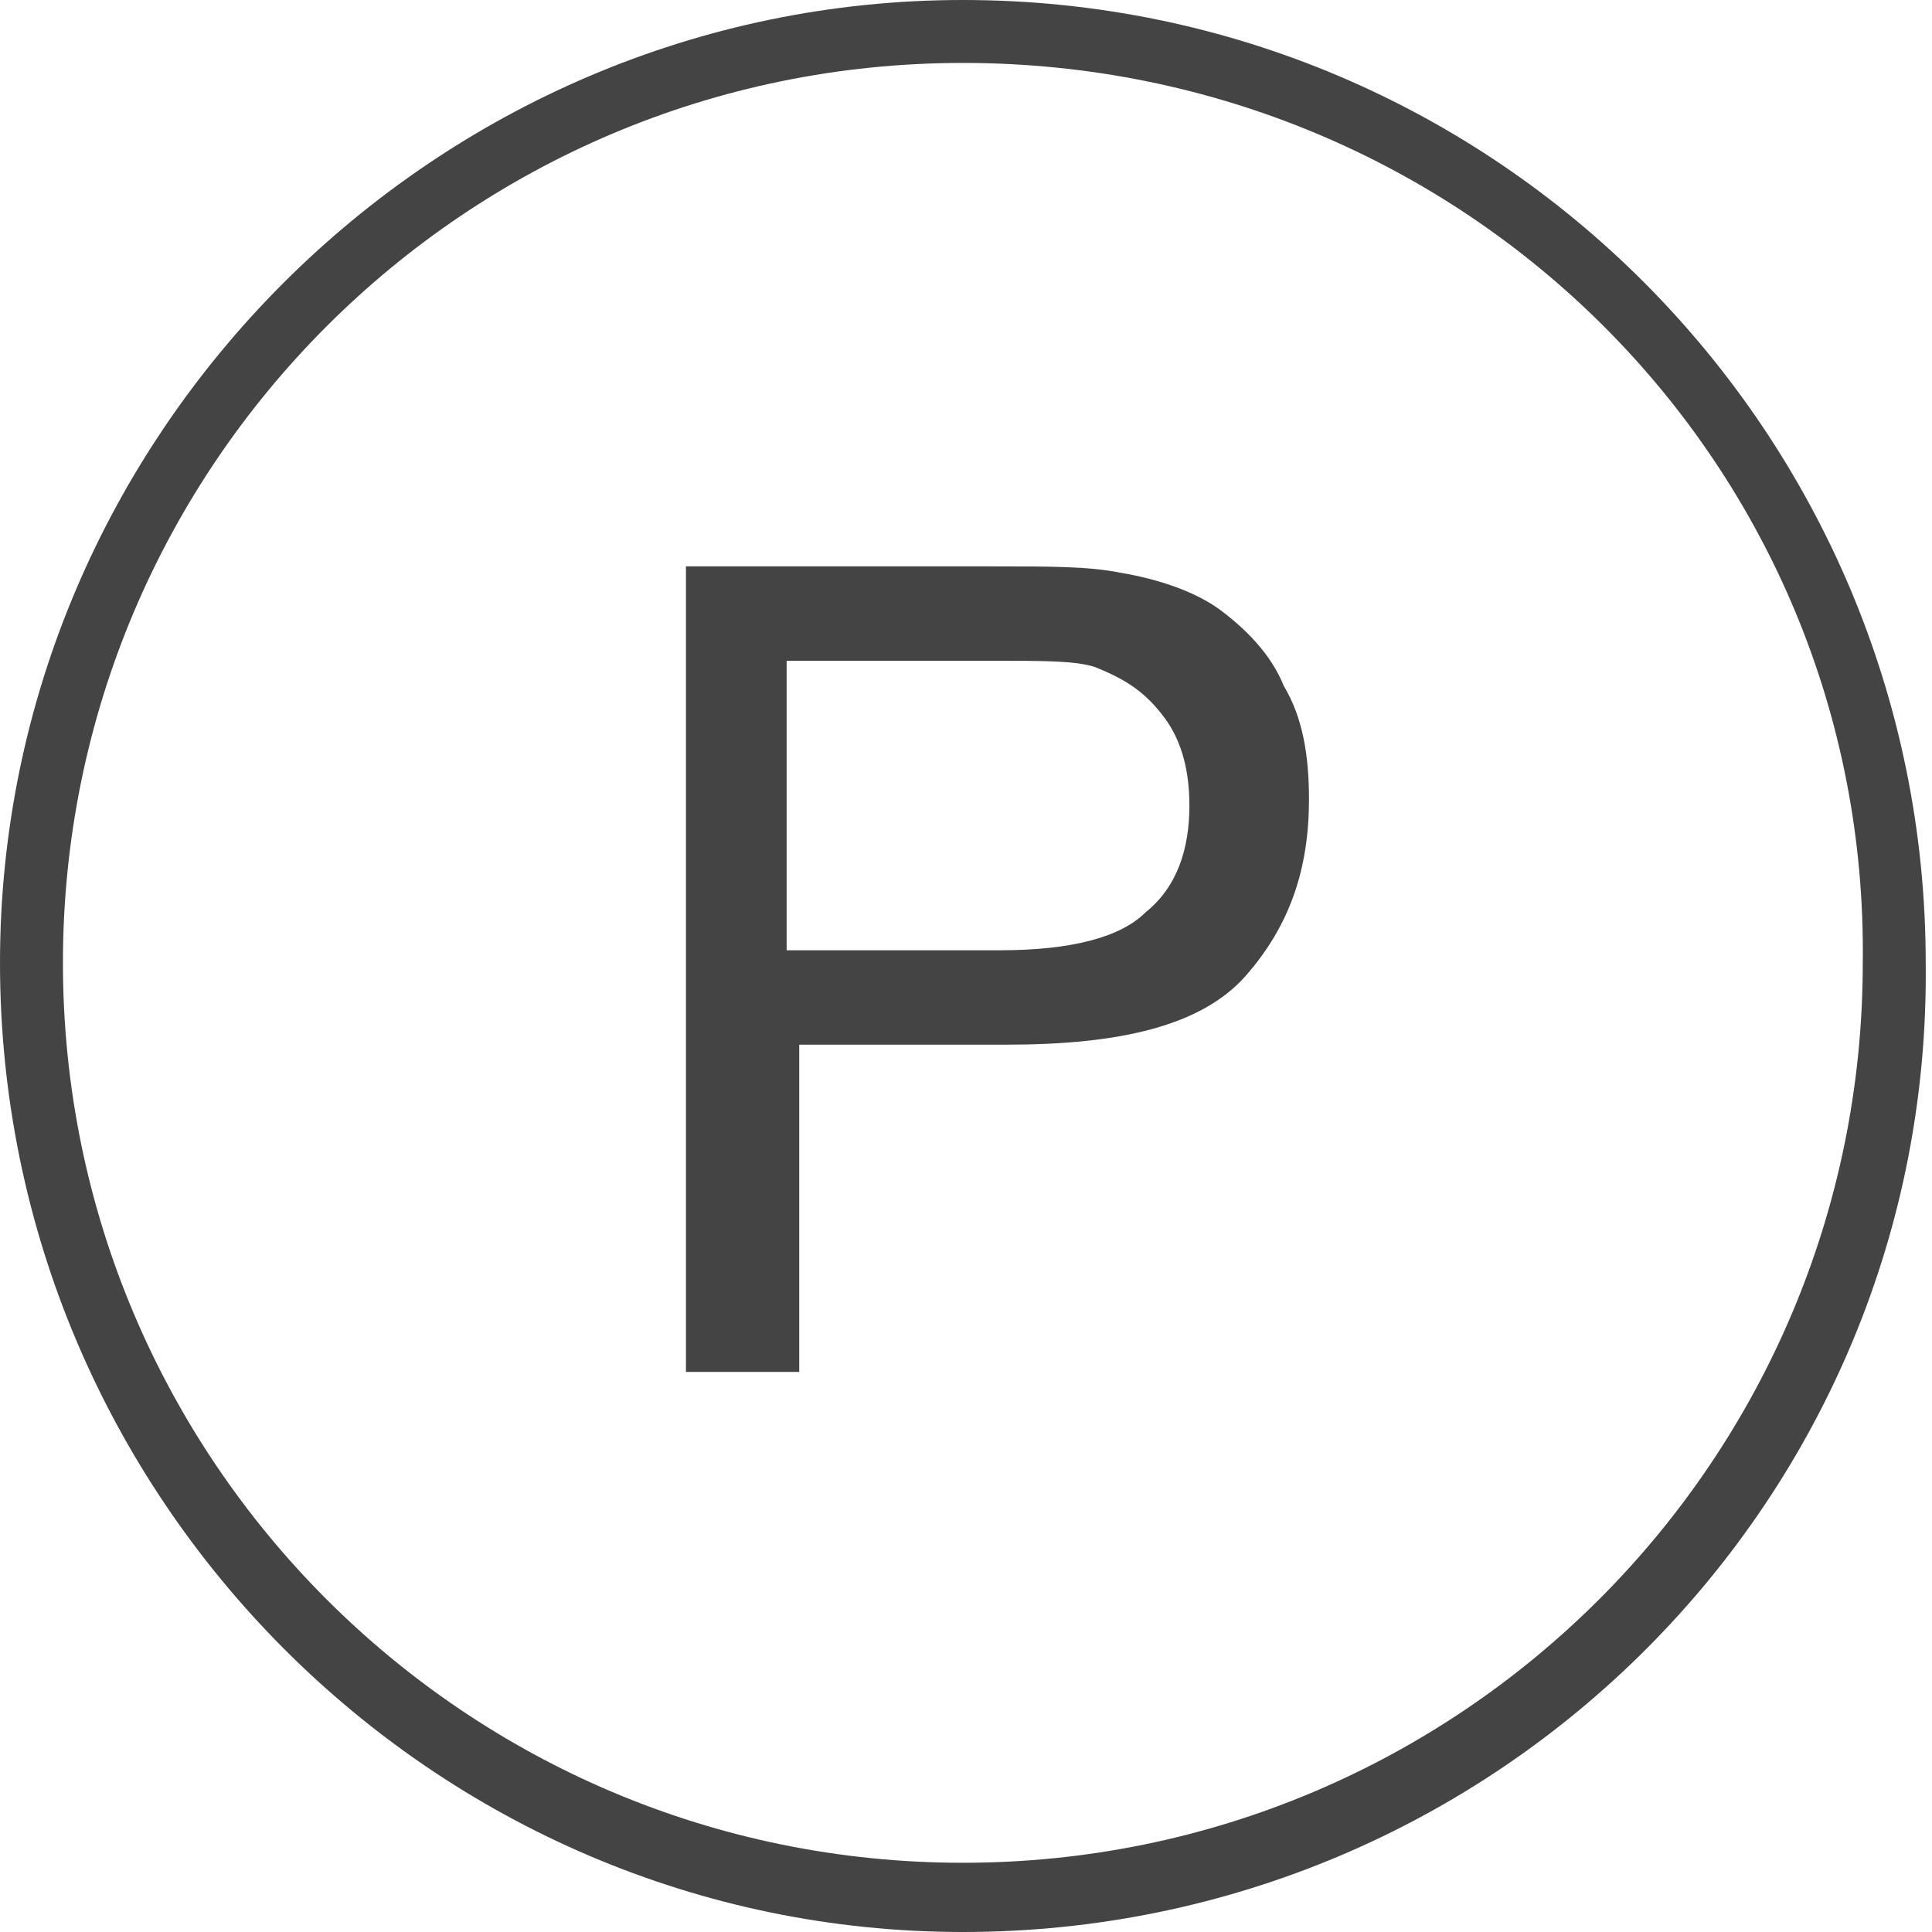
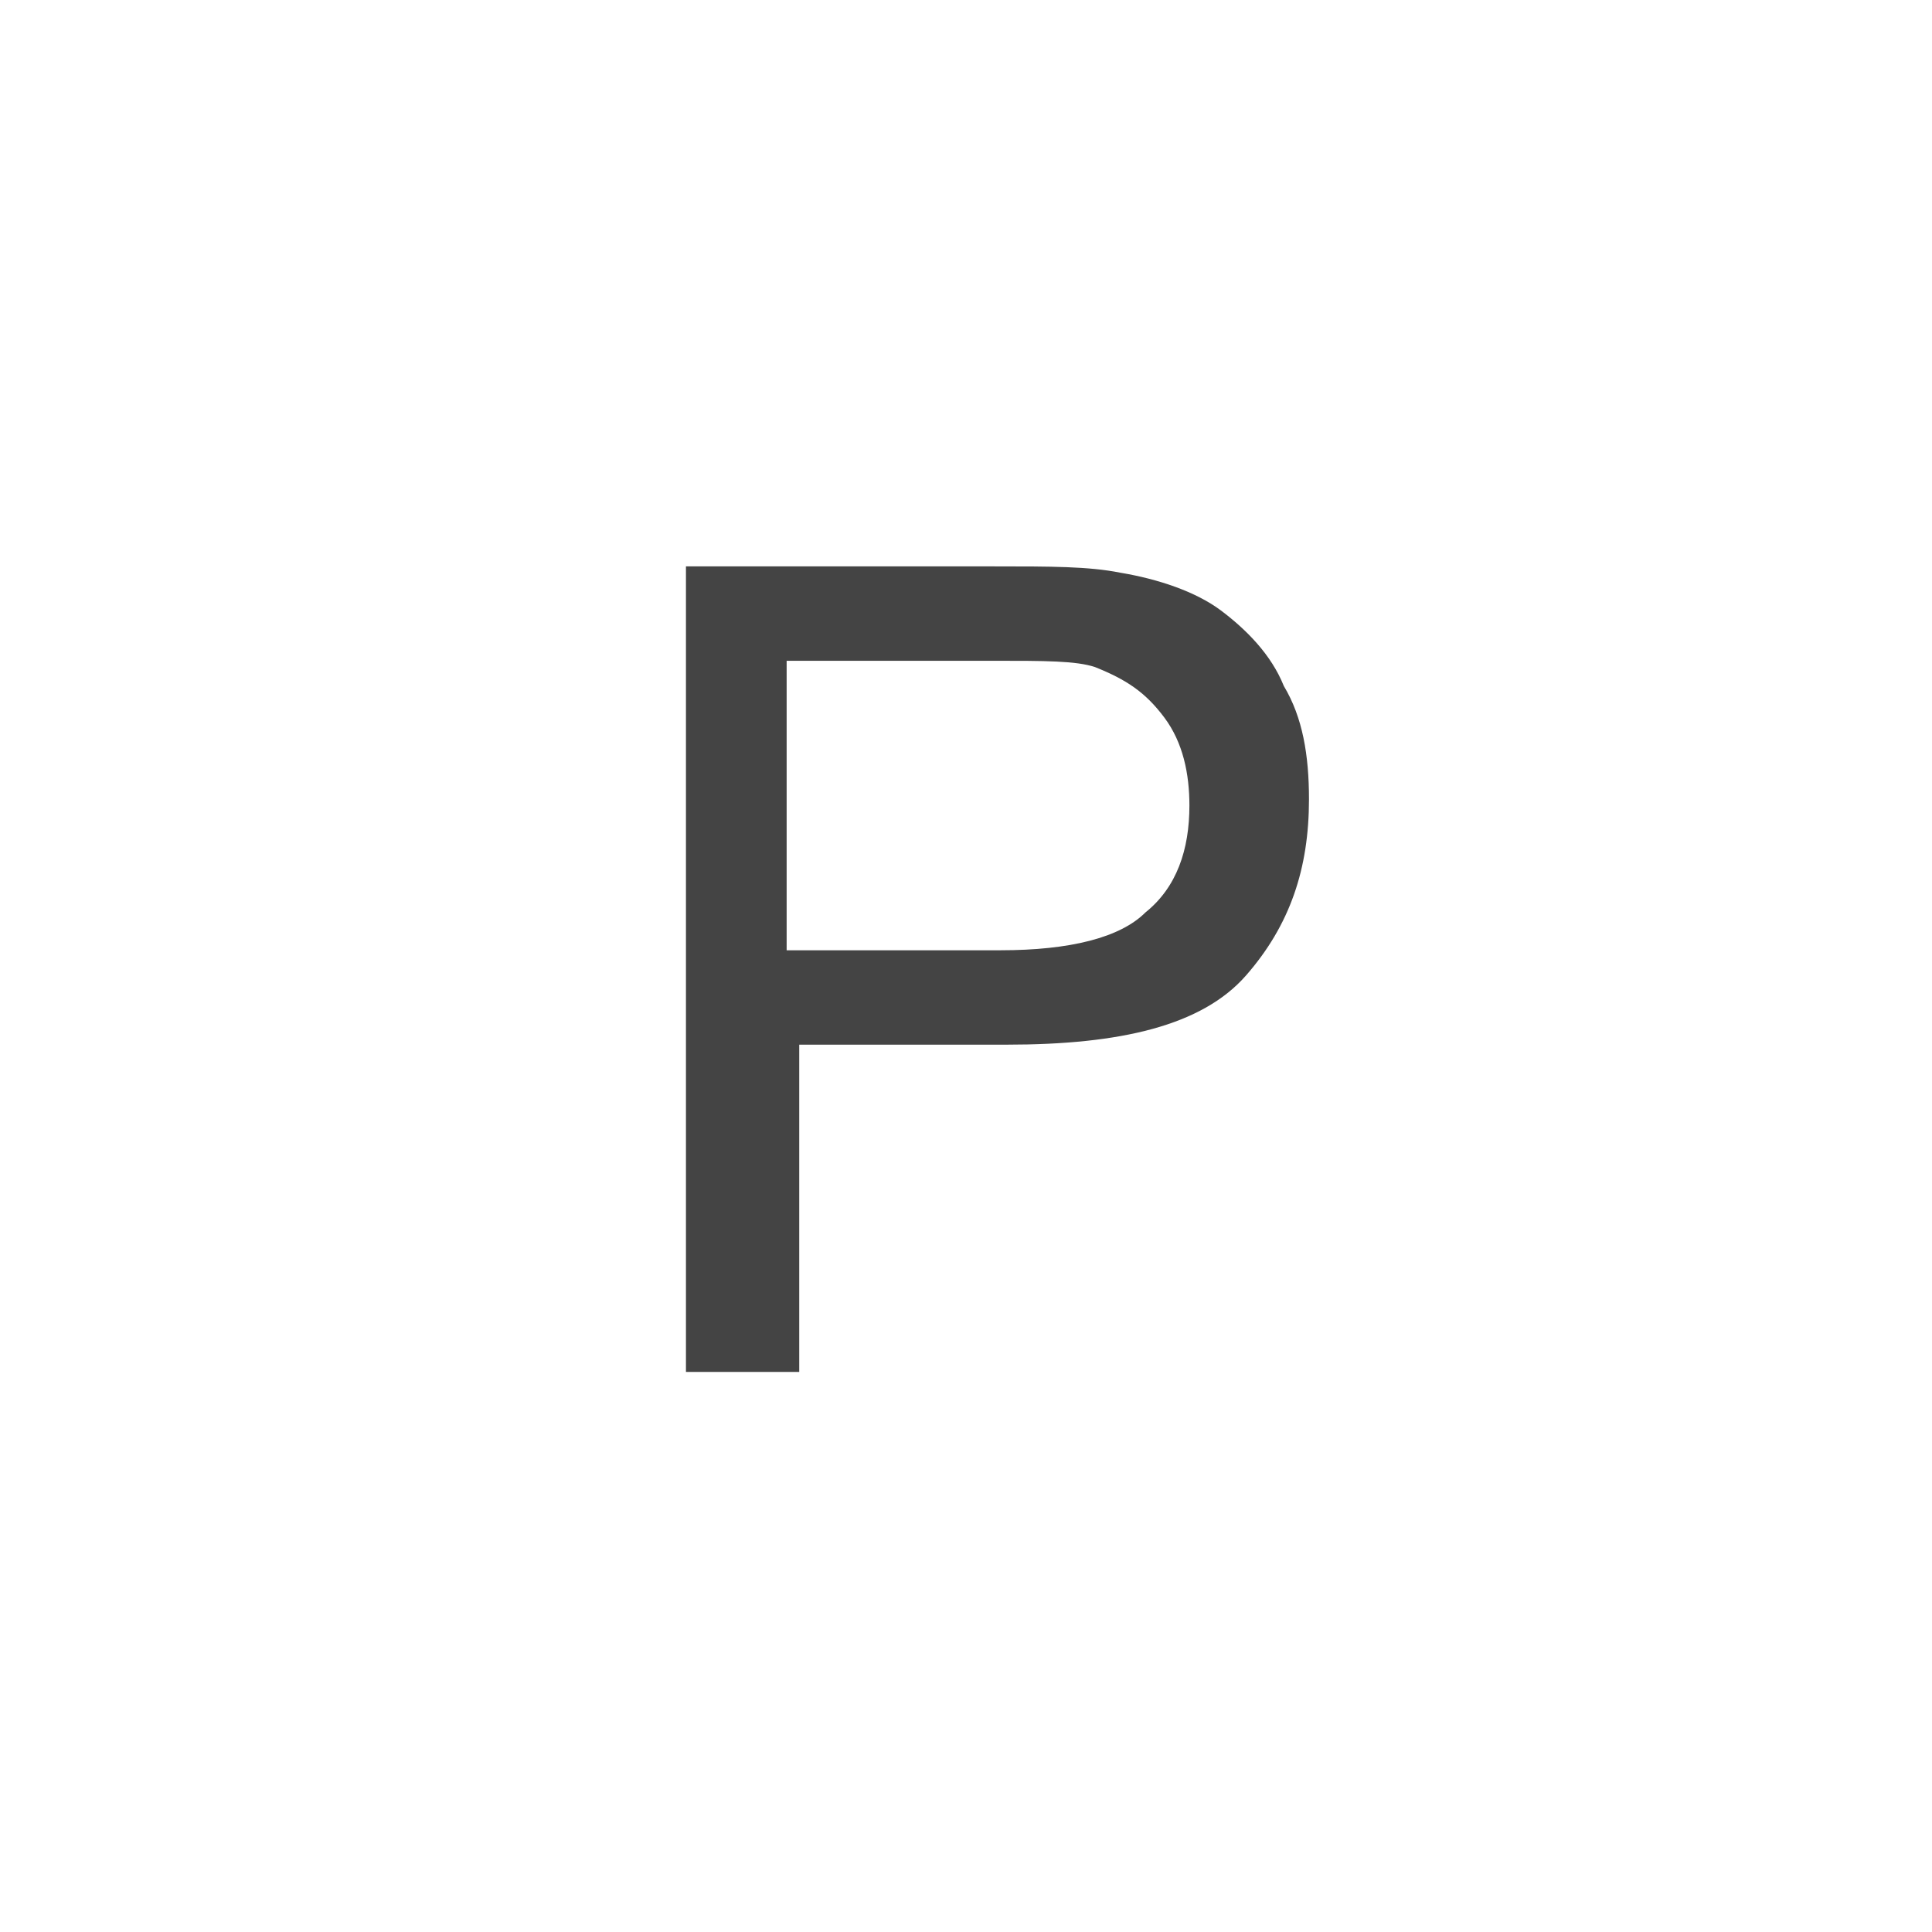
<svg xmlns="http://www.w3.org/2000/svg" viewBox="0 0 30.7 30.7">
  <style>.st0{fill:#444}.st1{fill:#fff}.st2,.st3{fill:none;stroke:#444;stroke-linecap:round;stroke-miterlimit:10}.st3{stroke-linejoin:round}</style>
  <g id="Professionelle_Textilpflege_x2F__Trockenreinigung">
    <path class="st0" d="M10.9 21.9V9h4.9c.9 0 1.5 0 2 .1.6.1 1.2.3 1.6.6.4.3.8.7 1 1.2.3.5.4 1.1.4 1.8 0 1.1-.3 2-1 2.8-.7.8-2 1.1-3.8 1.1h-3.3v5.2h-1.8zm1.7-6.8h3.3c1.1 0 1.9-.2 2.3-.6.5-.4.7-1 .7-1.7 0-.5-.1-1-.4-1.4-.3-.4-.6-.6-1.1-.8-.3-.1-.8-.1-1.6-.1h-3.3v4.6z" />
-     <path class="st0" d="M15.3 30.7C6.9 30.7 0 23.8 0 15.3 0 6.9 6.9 0 15.3 0c8.5 0 15.3 6.9 15.3 15.3.1 8.5-6.8 15.4-15.3 15.4zm0-29.7C7.4 1 1 7.4 1 15.3s6.4 14.3 14.3 14.3 14.3-6.4 14.3-14.3C29.7 7.4 23.3 1 15.3 1z" />
  </g>
</svg>